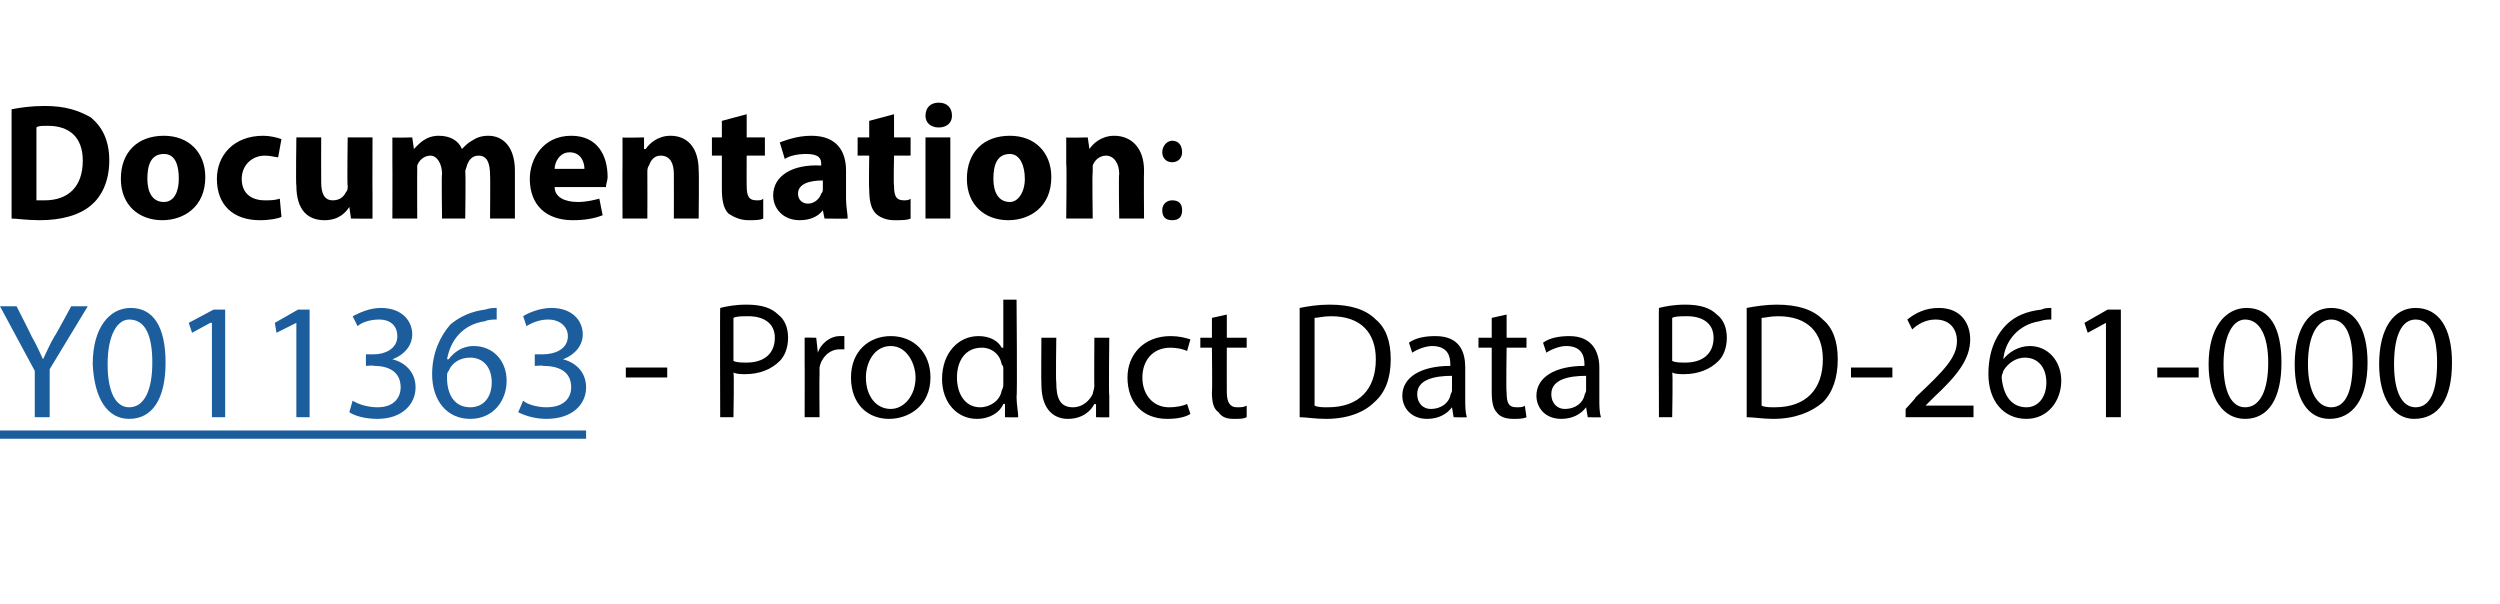
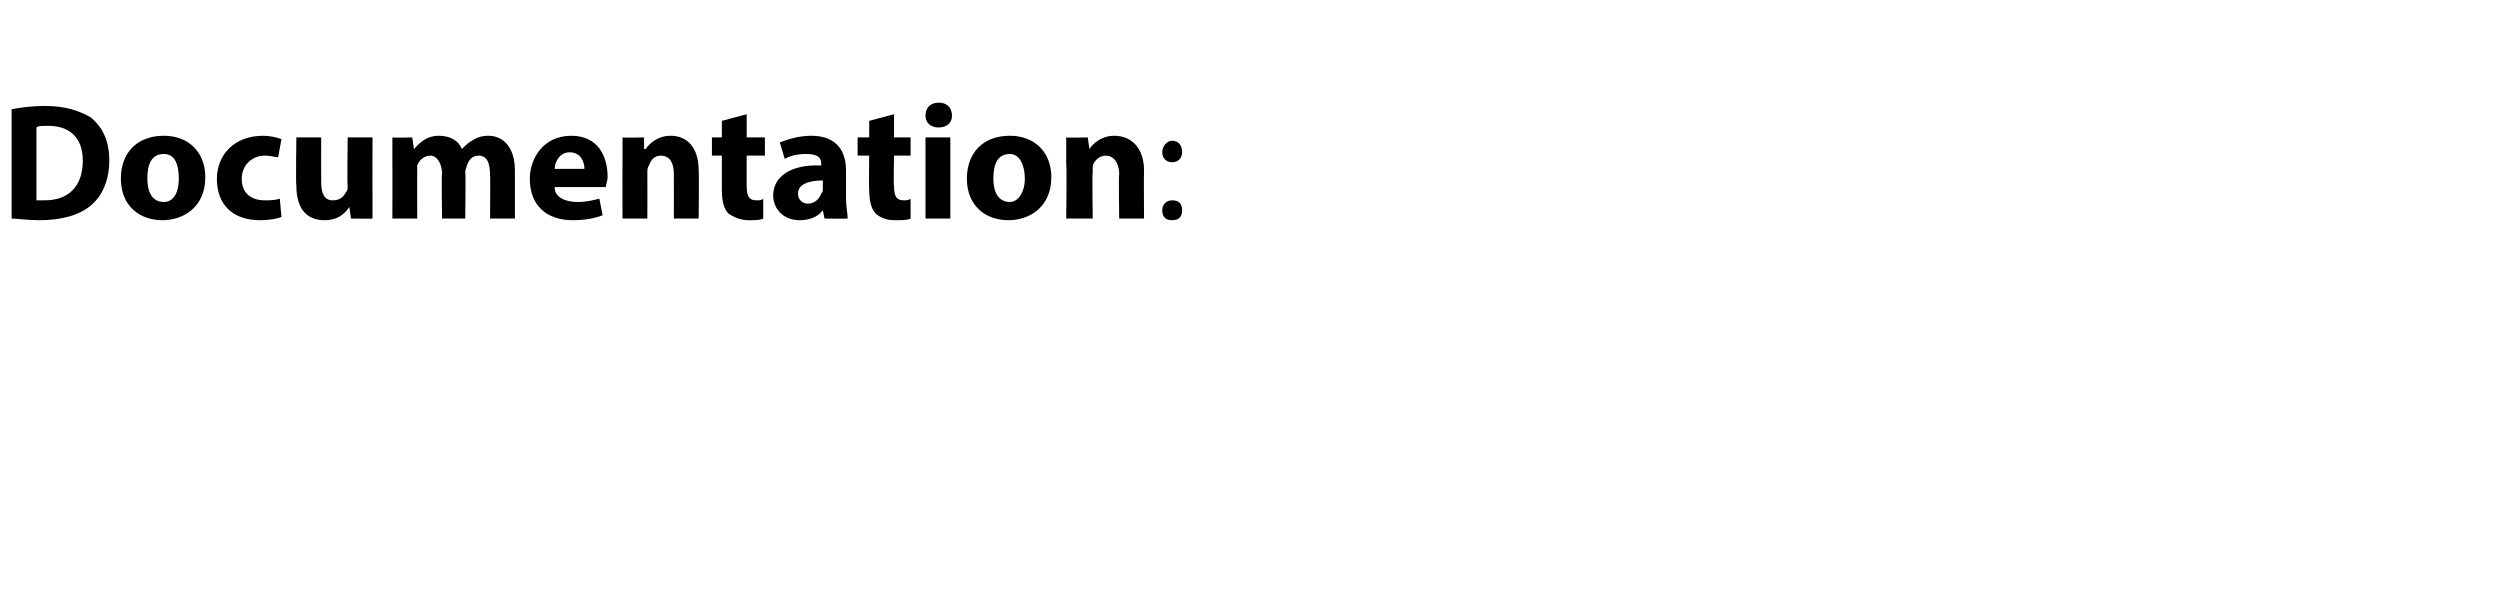
<svg xmlns="http://www.w3.org/2000/svg" xmlns:xlink="http://www.w3.org/1999/xlink" version="1.1" width="151px" height="36.5px" viewBox="0 -1 151 36.5" style="top:-1px">
  <desc>Documentation: - Product Data PD-261-000</desc>
  <defs />
  <g class="svg-textframe-underlines">
-     <rect class="svg-underline" x="0" y="25" width="35.4" height="0.5" style="fill:#1b5d9d;" />
-   </g>
+     </g>
  <g id="Polygon40039">
-     <path d="M 40.3 21.2 L 40.3 21.8 L 37.8 21.8 L 37.8 21.2 L 40.3 21.2 Z M 43.5 17.6 C 43.9 17.5 44.4 17.4 45.1 17.4 C 46 17.4 46.6 17.6 47 18 C 47.4 18.3 47.6 18.8 47.6 19.4 C 47.6 20 47.4 20.5 47.1 20.8 C 46.6 21.3 45.9 21.6 45 21.6 C 44.8 21.6 44.5 21.6 44.3 21.5 C 44.35 21.52 44.3 24.2 44.3 24.2 L 43.5 24.2 C 43.5 24.2 43.48 17.56 43.5 17.6 Z M 44.3 20.8 C 44.5 20.9 44.8 20.9 45.1 20.9 C 46.1 20.9 46.8 20.4 46.8 19.4 C 46.8 18.5 46.1 18.1 45.2 18.1 C 44.8 18.1 44.5 18.1 44.3 18.2 C 44.3 18.2 44.3 20.8 44.3 20.8 Z M 48.6 20.9 C 48.6 20.3 48.6 19.8 48.6 19.4 C 48.57 19.38 49.3 19.4 49.3 19.4 L 49.4 20.3 C 49.4 20.3 49.41 20.33 49.4 20.3 C 49.6 19.7 50.2 19.3 50.7 19.3 C 50.8 19.3 50.9 19.3 51 19.3 C 51 19.3 51 20.1 51 20.1 C 50.9 20.1 50.8 20.1 50.7 20.1 C 50.1 20.1 49.6 20.6 49.5 21.2 C 49.5 21.3 49.5 21.5 49.5 21.6 C 49.48 21.64 49.5 24.2 49.5 24.2 L 48.6 24.2 C 48.6 24.2 48.61 20.89 48.6 20.9 Z M 56.2 21.8 C 56.2 23.5 54.9 24.3 53.7 24.3 C 52.4 24.3 51.4 23.4 51.4 21.8 C 51.4 20.2 52.5 19.3 53.8 19.3 C 55.2 19.3 56.2 20.3 56.2 21.8 Z M 52.3 21.8 C 52.3 22.9 52.9 23.7 53.8 23.7 C 54.6 23.7 55.3 22.9 55.3 21.8 C 55.3 21 54.8 19.9 53.8 19.9 C 52.8 19.9 52.3 20.9 52.3 21.8 Z M 61.4 17.1 C 61.4 17.1 61.45 22.97 61.4 23 C 61.4 23.4 61.5 23.9 61.5 24.2 C 61.49 24.22 60.7 24.2 60.7 24.2 L 60.7 23.4 C 60.7 23.4 60.64 23.38 60.6 23.4 C 60.4 23.9 59.8 24.3 59 24.3 C 57.8 24.3 56.9 23.3 56.9 21.9 C 56.9 20.3 57.9 19.3 59.1 19.3 C 59.8 19.3 60.3 19.6 60.5 20 C 60.55 20.01 60.6 20 60.6 20 L 60.6 17.1 L 61.4 17.1 Z M 60.6 21.3 C 60.6 21.2 60.6 21.1 60.5 21 C 60.4 20.4 59.9 20 59.3 20 C 58.3 20 57.8 20.8 57.8 21.8 C 57.8 22.8 58.3 23.6 59.2 23.6 C 59.8 23.6 60.4 23.2 60.5 22.6 C 60.6 22.4 60.6 22.3 60.6 22.2 C 60.6 22.2 60.6 21.3 60.6 21.3 Z M 67 22.9 C 67 23.4 67 23.8 67 24.2 C 67 24.22 66.2 24.2 66.2 24.2 L 66.2 23.4 C 66.2 23.4 66.15 23.43 66.1 23.4 C 65.9 23.8 65.4 24.3 64.5 24.3 C 63.8 24.3 62.9 23.9 62.9 22.2 C 62.88 22.21 62.9 19.4 62.9 19.4 L 63.8 19.4 C 63.8 19.4 63.76 22.06 63.8 22.1 C 63.8 23 64 23.6 64.8 23.6 C 65.4 23.6 65.8 23.2 66 22.8 C 66 22.7 66.1 22.5 66.1 22.3 C 66.08 22.35 66.1 19.4 66.1 19.4 L 67 19.4 C 67 19.4 66.96 22.9 67 22.9 Z M 71.9 24 C 71.6 24.2 71.1 24.3 70.5 24.3 C 69 24.3 68.1 23.3 68.1 21.8 C 68.1 20.4 69.1 19.3 70.7 19.3 C 71.2 19.3 71.6 19.4 71.9 19.5 C 71.9 19.5 71.7 20.2 71.7 20.2 C 71.5 20.1 71.1 20 70.7 20 C 69.6 20 69 20.8 69 21.8 C 69 22.9 69.7 23.6 70.6 23.6 C 71.1 23.6 71.5 23.5 71.7 23.4 C 71.7 23.4 71.9 24 71.9 24 Z M 74.1 18 L 74.1 19.4 L 75.3 19.4 L 75.3 20 L 74.1 20 C 74.1 20 74.09 22.66 74.1 22.7 C 74.1 23.3 74.3 23.6 74.7 23.6 C 75 23.6 75.1 23.6 75.3 23.5 C 75.3 23.5 75.3 24.2 75.3 24.2 C 75.1 24.3 74.9 24.3 74.5 24.3 C 74.1 24.3 73.8 24.2 73.6 23.9 C 73.3 23.7 73.2 23.3 73.2 22.7 C 73.23 22.69 73.2 20 73.2 20 L 72.5 20 L 72.5 19.4 L 73.2 19.4 L 73.2 18.2 L 74.1 18 Z M 78.5 17.6 C 79 17.5 79.6 17.4 80.3 17.4 C 81.6 17.4 82.5 17.7 83.1 18.3 C 83.7 18.8 84 19.6 84 20.7 C 84 21.8 83.7 22.7 83 23.3 C 82.4 23.9 81.4 24.3 80.1 24.3 C 79.4 24.3 78.9 24.2 78.5 24.2 C 78.5 24.2 78.5 17.6 78.5 17.6 Z M 79.4 23.5 C 79.6 23.6 79.9 23.6 80.2 23.6 C 82.1 23.6 83.1 22.5 83.1 20.7 C 83.1 19.1 82.2 18.1 80.4 18.1 C 79.9 18.1 79.6 18.2 79.4 18.2 C 79.4 18.2 79.4 23.5 79.4 23.5 Z M 87.8 24.2 L 87.7 23.6 C 87.7 23.6 87.7 23.61 87.7 23.6 C 87.4 24 86.9 24.3 86.2 24.3 C 85.2 24.3 84.7 23.6 84.7 22.9 C 84.7 21.8 85.8 21.1 87.6 21.1 C 87.6 21.1 87.6 21 87.6 21 C 87.6 20.6 87.5 19.9 86.5 19.9 C 86.1 19.9 85.6 20.1 85.3 20.3 C 85.3 20.3 85.1 19.7 85.1 19.7 C 85.5 19.4 86.1 19.3 86.7 19.3 C 88.2 19.3 88.5 20.3 88.5 21.2 C 88.5 21.2 88.5 23.1 88.5 23.1 C 88.5 23.5 88.5 23.9 88.6 24.2 C 88.6 24.22 87.8 24.2 87.8 24.2 Z M 87.7 21.7 C 86.7 21.7 85.6 21.9 85.6 22.8 C 85.6 23.4 86 23.7 86.4 23.7 C 87.1 23.7 87.5 23.3 87.6 22.9 C 87.6 22.8 87.7 22.7 87.7 22.6 C 87.7 22.6 87.7 21.7 87.7 21.7 Z M 91 18 L 91 19.4 L 92.2 19.4 L 92.2 20 L 91 20 C 91 20 90.96 22.66 91 22.7 C 91 23.3 91.1 23.6 91.6 23.6 C 91.8 23.6 92 23.6 92.1 23.5 C 92.1 23.5 92.2 24.2 92.2 24.2 C 92 24.3 91.7 24.3 91.4 24.3 C 91 24.3 90.6 24.2 90.4 23.9 C 90.2 23.7 90.1 23.3 90.1 22.7 C 90.1 22.69 90.1 20 90.1 20 L 89.3 20 L 89.3 19.4 L 90.1 19.4 L 90.1 18.2 L 91 18 Z M 95.9 24.2 L 95.8 23.6 C 95.8 23.6 95.79 23.61 95.8 23.6 C 95.5 24 95 24.3 94.3 24.3 C 93.3 24.3 92.8 23.6 92.8 22.9 C 92.8 21.8 93.9 21.1 95.7 21.1 C 95.7 21.1 95.7 21 95.7 21 C 95.7 20.6 95.6 19.9 94.6 19.9 C 94.2 19.9 93.7 20.1 93.4 20.3 C 93.4 20.3 93.2 19.7 93.2 19.7 C 93.6 19.4 94.2 19.3 94.8 19.3 C 96.2 19.3 96.6 20.3 96.6 21.2 C 96.6 21.2 96.6 23.1 96.6 23.1 C 96.6 23.5 96.6 23.9 96.7 24.2 C 96.69 24.22 95.9 24.2 95.9 24.2 Z M 95.8 21.7 C 94.8 21.7 93.7 21.9 93.7 22.8 C 93.7 23.4 94.1 23.7 94.5 23.7 C 95.2 23.7 95.6 23.3 95.7 22.9 C 95.7 22.8 95.8 22.7 95.8 22.6 C 95.8 22.6 95.8 21.7 95.8 21.7 Z M 100.2 17.6 C 100.6 17.5 101.1 17.4 101.8 17.4 C 102.7 17.4 103.3 17.6 103.7 18 C 104.1 18.3 104.3 18.8 104.3 19.4 C 104.3 20 104.1 20.5 103.8 20.8 C 103.3 21.3 102.6 21.6 101.7 21.6 C 101.5 21.6 101.2 21.6 101 21.5 C 101.05 21.52 101 24.2 101 24.2 L 100.2 24.2 C 100.2 24.2 100.18 17.56 100.2 17.6 Z M 101 20.8 C 101.2 20.9 101.5 20.9 101.8 20.9 C 102.8 20.9 103.5 20.4 103.5 19.4 C 103.5 18.5 102.8 18.1 101.9 18.1 C 101.5 18.1 101.2 18.1 101 18.2 C 101 18.2 101 20.8 101 20.8 Z M 105.5 17.6 C 106 17.5 106.7 17.4 107.3 17.4 C 108.6 17.4 109.5 17.7 110.1 18.3 C 110.7 18.8 111 19.6 111 20.7 C 111 21.8 110.7 22.7 110.1 23.3 C 109.4 23.9 108.4 24.3 107.1 24.3 C 106.5 24.3 105.9 24.2 105.5 24.2 C 105.5 24.2 105.5 17.6 105.5 17.6 Z M 106.4 23.5 C 106.6 23.6 106.9 23.6 107.2 23.6 C 109.1 23.6 110.1 22.5 110.1 20.7 C 110.1 19.1 109.2 18.1 107.4 18.1 C 106.9 18.1 106.6 18.2 106.4 18.2 C 106.4 18.2 106.4 23.5 106.4 23.5 Z M 114.3 21.2 L 114.3 21.8 L 111.8 21.8 L 111.8 21.2 L 114.3 21.2 Z M 115.1 24.2 L 115.1 23.7 C 115.1 23.7 115.75 23.01 115.7 23 C 117.4 21.4 118.2 20.6 118.2 19.6 C 118.2 18.9 117.8 18.3 116.9 18.3 C 116.3 18.3 115.8 18.6 115.5 18.9 C 115.5 18.9 115.2 18.3 115.2 18.3 C 115.7 17.9 116.3 17.6 117.1 17.6 C 118.5 17.6 119 18.6 119 19.5 C 119 20.7 118.2 21.7 116.8 23 C 116.81 22.99 116.3 23.5 116.3 23.5 L 116.3 23.5 L 119.2 23.5 L 119.2 24.2 L 115.1 24.2 Z M 123.9 18.3 C 123.7 18.3 123.5 18.3 123.2 18.4 C 121.9 18.6 121.1 19.6 121 20.7 C 121 20.7 121 20.7 121 20.7 C 121.3 20.3 121.9 19.9 122.6 19.9 C 123.7 19.9 124.5 20.8 124.5 22 C 124.5 23.2 123.7 24.3 122.4 24.3 C 121 24.3 120.1 23.2 120.1 21.6 C 120.1 20.3 120.5 19.3 121.2 18.6 C 121.7 18.1 122.4 17.8 123.3 17.7 C 123.5 17.6 123.7 17.6 123.9 17.6 C 123.9 17.6 123.9 18.3 123.9 18.3 Z M 123.6 22.1 C 123.6 21.2 123.1 20.6 122.3 20.6 C 121.8 20.6 121.3 20.9 121 21.4 C 121 21.5 120.9 21.6 120.9 21.8 C 121 22.9 121.5 23.6 122.4 23.6 C 123.1 23.6 123.6 23 123.6 22.1 Z M 127.2 18.5 L 127.2 18.5 L 126.1 19.1 L 125.9 18.5 L 127.3 17.7 L 128.1 17.7 L 128.1 24.2 L 127.2 24.2 L 127.2 18.5 Z M 132.8 21.2 L 132.8 21.8 L 130.3 21.8 L 130.3 21.2 L 132.8 21.2 Z M 137.8 20.9 C 137.8 23.1 137 24.3 135.6 24.3 C 134.3 24.3 133.4 23.1 133.4 21 C 133.4 18.8 134.4 17.6 135.7 17.6 C 137.1 17.6 137.8 18.8 137.8 20.9 Z M 134.3 21 C 134.3 22.7 134.8 23.6 135.6 23.6 C 136.5 23.6 137 22.6 137 20.9 C 137 19.3 136.5 18.3 135.6 18.3 C 134.9 18.3 134.3 19.2 134.3 21 Z M 143 20.9 C 143 23.1 142.1 24.3 140.7 24.3 C 139.4 24.3 138.6 23.1 138.6 21 C 138.6 18.8 139.5 17.6 140.8 17.6 C 142.2 17.6 143 18.8 143 20.9 Z M 139.4 21 C 139.4 22.7 140 23.6 140.8 23.6 C 141.7 23.6 142.1 22.6 142.1 20.9 C 142.1 19.3 141.7 18.3 140.8 18.3 C 140 18.3 139.4 19.2 139.4 21 Z M 148.1 20.9 C 148.1 23.1 147.3 24.3 145.8 24.3 C 144.6 24.3 143.7 23.1 143.7 21 C 143.7 18.8 144.6 17.6 145.9 17.6 C 147.3 17.6 148.1 18.8 148.1 20.9 Z M 144.6 21 C 144.6 22.7 145.1 23.6 145.9 23.6 C 146.8 23.6 147.2 22.6 147.2 20.9 C 147.2 19.3 146.8 18.3 145.9 18.3 C 145.1 18.3 144.6 19.2 144.6 21 Z " stroke="none" fill="#000" />
-   </g>
+     </g>
  <g id="Polygon40037">
    <path d="M 0.7 5.6 C 1.2 5.5 1.9 5.4 2.7 5.4 C 4 5.4 4.8 5.7 5.5 6.1 C 6.2 6.7 6.6 7.5 6.6 8.7 C 6.6 10 6.1 10.9 5.5 11.4 C 4.8 12 3.7 12.3 2.4 12.3 C 1.6 12.3 1 12.2 0.7 12.2 C 0.7 12.2 0.7 5.6 0.7 5.6 Z M 2.2 11.1 C 2.3 11.1 2.5 11.1 2.7 11.1 C 4.1 11.1 5 10.3 5 8.7 C 5 7.3 4.2 6.6 2.9 6.6 C 2.5 6.6 2.3 6.6 2.2 6.7 C 2.2 6.7 2.2 11.1 2.2 11.1 Z M 12.4 9.7 C 12.4 11.5 11.1 12.3 9.8 12.3 C 8.4 12.3 7.3 11.4 7.3 9.8 C 7.3 8.2 8.3 7.2 9.9 7.2 C 11.4 7.2 12.4 8.2 12.4 9.7 Z M 8.9 9.8 C 8.9 10.6 9.2 11.2 9.9 11.2 C 10.5 11.2 10.8 10.6 10.8 9.8 C 10.8 9 10.6 8.3 9.9 8.3 C 9.1 8.3 8.9 9 8.9 9.8 Z M 17 12.1 C 16.8 12.2 16.3 12.3 15.7 12.3 C 14.1 12.3 13.1 11.4 13.1 9.8 C 13.1 8.4 14.1 7.2 15.9 7.2 C 16.3 7.2 16.7 7.3 17 7.4 C 17 7.4 16.8 8.5 16.8 8.5 C 16.6 8.5 16.4 8.4 16 8.4 C 15.2 8.4 14.6 9 14.6 9.8 C 14.6 10.7 15.2 11.1 16 11.1 C 16.3 11.1 16.6 11.1 16.9 11 C 16.9 11 17 12.1 17 12.1 Z M 22.5 10.6 C 22.5 11.3 22.5 11.8 22.5 12.2 C 22.53 12.22 21.2 12.2 21.2 12.2 L 21.1 11.5 C 21.1 11.5 21.11 11.53 21.1 11.5 C 20.9 11.8 20.5 12.3 19.6 12.3 C 18.6 12.3 17.9 11.7 17.9 10.2 C 17.86 10.2 17.9 7.3 17.9 7.3 L 19.4 7.3 C 19.4 7.3 19.39 9.96 19.4 10 C 19.4 10.7 19.6 11.1 20.1 11.1 C 20.6 11.1 20.8 10.8 20.9 10.6 C 21 10.5 21 10.4 21 10.2 C 20.96 10.24 21 7.3 21 7.3 L 22.5 7.3 C 22.5 7.3 22.49 10.65 22.5 10.6 Z M 23.7 8.9 C 23.7 8.3 23.7 7.8 23.7 7.3 C 23.67 7.33 24.9 7.3 24.9 7.3 L 25 8 C 25 8 25.05 7.99 25 8 C 25.3 7.7 25.7 7.2 26.5 7.2 C 27.2 7.2 27.7 7.5 27.9 8 C 27.9 8 27.9 8 27.9 8 C 28.1 7.8 28.3 7.6 28.5 7.5 C 28.8 7.3 29.1 7.2 29.5 7.2 C 30.4 7.2 31.1 7.9 31.1 9.3 C 31.1 9.34 31.1 12.2 31.1 12.2 L 29.6 12.2 C 29.6 12.2 29.62 9.56 29.6 9.6 C 29.6 8.8 29.4 8.4 28.9 8.4 C 28.5 8.4 28.3 8.7 28.2 9 C 28.2 9.1 28.1 9.2 28.1 9.4 C 28.14 9.36 28.1 12.2 28.1 12.2 L 26.7 12.2 C 26.7 12.2 26.66 9.48 26.7 9.5 C 26.7 8.9 26.4 8.4 26 8.4 C 25.6 8.4 25.3 8.7 25.2 9 C 25.2 9.1 25.2 9.2 25.2 9.4 C 25.19 9.37 25.2 12.2 25.2 12.2 L 23.7 12.2 C 23.7 12.2 23.71 8.89 23.7 8.9 Z M 33.5 10.3 C 33.5 10.9 34.1 11.2 34.9 11.2 C 35.4 11.2 35.8 11.1 36.2 11 C 36.2 11 36.4 12 36.4 12 C 35.9 12.2 35.3 12.3 34.6 12.3 C 33 12.3 32 11.4 32 9.8 C 32 8.6 32.8 7.2 34.5 7.2 C 36.1 7.2 36.7 8.4 36.7 9.7 C 36.7 9.9 36.6 10.1 36.6 10.3 C 36.6 10.3 33.5 10.3 33.5 10.3 Z M 35.3 9.2 C 35.3 8.8 35.1 8.2 34.4 8.2 C 33.8 8.2 33.5 8.8 33.5 9.2 C 33.5 9.2 35.3 9.2 35.3 9.2 Z M 37.6 8.9 C 37.6 8.3 37.6 7.8 37.6 7.3 C 37.55 7.33 38.9 7.3 38.9 7.3 L 38.9 8 C 38.9 8 38.97 8 39 8 C 39.2 7.7 39.7 7.2 40.5 7.2 C 41.5 7.2 42.2 7.9 42.2 9.3 C 42.23 9.32 42.2 12.2 42.2 12.2 L 40.7 12.2 C 40.7 12.2 40.71 9.51 40.7 9.5 C 40.7 8.9 40.5 8.4 39.9 8.4 C 39.5 8.4 39.3 8.7 39.2 9 C 39.1 9.1 39.1 9.3 39.1 9.4 C 39.11 9.4 39.1 12.2 39.1 12.2 L 37.6 12.2 C 37.6 12.2 37.59 8.89 37.6 8.9 Z M 45.1 5.9 L 45.1 7.3 L 46.2 7.3 L 46.2 8.4 L 45.1 8.4 C 45.1 8.4 45.09 10.22 45.1 10.2 C 45.1 10.8 45.2 11.1 45.7 11.1 C 45.9 11.1 46 11.1 46.1 11 C 46.1 11 46.1 12.2 46.1 12.2 C 45.9 12.3 45.6 12.3 45.2 12.3 C 44.7 12.3 44.3 12.1 44 11.9 C 43.7 11.6 43.6 11.1 43.6 10.4 C 43.6 10.45 43.6 8.4 43.6 8.4 L 43 8.4 L 43 7.3 L 43.6 7.3 L 43.6 6.3 L 45.1 5.9 Z M 49.8 12.2 L 49.7 11.7 C 49.7 11.7 49.72 11.73 49.7 11.7 C 49.4 12.1 48.9 12.3 48.3 12.3 C 47.3 12.3 46.7 11.6 46.7 10.8 C 46.7 9.6 47.9 8.9 49.6 9 C 49.6 9 49.6 8.9 49.6 8.9 C 49.6 8.6 49.5 8.3 48.7 8.3 C 48.2 8.3 47.7 8.4 47.4 8.6 C 47.4 8.6 47.1 7.6 47.1 7.6 C 47.4 7.5 48.1 7.2 49 7.2 C 50.6 7.2 51.1 8.2 51.1 9.3 C 51.1 9.3 51.1 11 51.1 11 C 51.1 11.5 51.2 11.9 51.2 12.2 C 51.21 12.22 49.8 12.2 49.8 12.2 Z M 49.7 9.9 C 48.9 9.9 48.2 10.1 48.2 10.7 C 48.2 11.1 48.5 11.3 48.8 11.3 C 49.2 11.3 49.5 11 49.6 10.7 C 49.7 10.6 49.7 10.5 49.7 10.4 C 49.7 10.4 49.7 9.9 49.7 9.9 Z M 54 5.9 L 54 7.3 L 55 7.3 L 55 8.4 L 54 8.4 C 54 8.4 53.96 10.22 54 10.2 C 54 10.8 54.1 11.1 54.6 11.1 C 54.7 11.1 54.9 11.1 55 11 C 55 11 55 12.2 55 12.2 C 54.8 12.3 54.5 12.3 54 12.3 C 53.5 12.3 53.1 12.1 52.9 11.9 C 52.6 11.6 52.5 11.1 52.5 10.4 C 52.47 10.45 52.5 8.4 52.5 8.4 L 51.8 8.4 L 51.8 7.3 L 52.5 7.3 L 52.5 6.3 L 54 5.9 Z M 55.9 12.2 L 55.9 7.3 L 57.4 7.3 L 57.4 12.2 L 55.9 12.2 Z M 57.5 6 C 57.5 6.4 57.2 6.7 56.7 6.7 C 56.2 6.7 55.9 6.4 55.9 6 C 55.9 5.5 56.2 5.2 56.7 5.2 C 57.2 5.2 57.5 5.5 57.5 6 Z M 63.5 9.7 C 63.5 11.5 62.2 12.3 60.9 12.3 C 59.5 12.3 58.4 11.4 58.4 9.8 C 58.4 8.2 59.4 7.2 61 7.2 C 62.5 7.2 63.5 8.2 63.5 9.7 Z M 60 9.8 C 60 10.6 60.3 11.2 61 11.2 C 61.5 11.2 61.9 10.6 61.9 9.8 C 61.9 9 61.6 8.3 61 8.3 C 60.2 8.3 60 9 60 9.8 Z M 64.4 8.9 C 64.4 8.3 64.4 7.8 64.4 7.3 C 64.4 7.33 65.7 7.3 65.7 7.3 L 65.8 8 C 65.8 8 65.82 8 65.8 8 C 66 7.7 66.5 7.2 67.3 7.2 C 68.3 7.2 69.1 7.9 69.1 9.3 C 69.08 9.32 69.1 12.2 69.1 12.2 L 67.6 12.2 C 67.6 12.2 67.56 9.51 67.6 9.5 C 67.6 8.9 67.3 8.4 66.8 8.4 C 66.4 8.4 66.1 8.7 66 9 C 66 9.1 66 9.3 66 9.4 C 65.96 9.4 66 12.2 66 12.2 L 64.4 12.2 C 64.4 12.2 64.44 8.89 64.4 8.9 Z M 70.2 8.2 C 70.2 7.8 70.5 7.5 70.8 7.5 C 71.2 7.5 71.4 7.8 71.4 8.2 C 71.4 8.5 71.2 8.8 70.8 8.8 C 70.4 8.8 70.2 8.5 70.2 8.2 Z M 70.2 11.7 C 70.2 11.3 70.5 11.1 70.8 11.1 C 71.2 11.1 71.4 11.3 71.4 11.7 C 71.4 12.1 71.2 12.3 70.8 12.3 C 70.4 12.3 70.2 12.1 70.2 11.7 Z " stroke="none" fill="#000" />
    <a xlink:href="https://mytruckservices.knorr-bremse.com/DE/de/EUR/documentLibrary/kbdocument?text=Y011363&amp;docCategory=&amp;docType=&amp;docLanguage=" xlink:show="new" xlink:title="Y011363">
-       <rect style="fill:transparent;" x="-1" y="16" width="36" height="8" />
-     </a>
+       </a>
  </g>
  <g id="Polygon40038">
-     <path d="M 2.1 24.2 L 2.1 21.4 L 0 17.5 L 1 17.5 C 1 17.5 1.94 19.34 1.9 19.3 C 2.2 19.8 2.4 20.3 2.6 20.7 C 2.6 20.7 2.6 20.7 2.6 20.7 C 2.8 20.3 3 19.8 3.3 19.3 C 3.31 19.34 4.3 17.5 4.3 17.5 L 5.3 17.5 L 3 21.3 L 3 24.2 L 2.1 24.2 Z M 10 20.9 C 10 23.1 9.2 24.3 7.8 24.3 C 6.5 24.3 5.7 23.1 5.6 21 C 5.6 18.8 6.6 17.6 7.9 17.6 C 9.3 17.6 10 18.8 10 20.9 Z M 6.5 21 C 6.5 22.7 7 23.6 7.8 23.6 C 8.7 23.6 9.2 22.6 9.2 20.9 C 9.2 19.3 8.8 18.3 7.8 18.3 C 7.1 18.3 6.5 19.2 6.5 21 Z M 12.8 18.5 L 12.7 18.5 L 11.6 19.1 L 11.4 18.5 L 12.9 17.7 L 13.6 17.7 L 13.6 24.2 L 12.8 24.2 L 12.8 18.5 Z M 17.9 18.5 L 17.9 18.5 L 16.7 19.1 L 16.6 18.5 L 18 17.7 L 18.7 17.7 L 18.7 24.2 L 17.9 24.2 L 17.9 18.5 Z M 21.3 23.2 C 21.6 23.4 22.2 23.6 22.8 23.6 C 23.9 23.6 24.2 22.9 24.2 22.4 C 24.2 21.4 23.4 21.1 22.6 21.1 C 22.56 21.06 22.1 21.1 22.1 21.1 L 22.1 20.4 C 22.1 20.4 22.56 20.4 22.6 20.4 C 23.2 20.4 24 20.1 24 19.3 C 24 18.8 23.7 18.3 22.9 18.3 C 22.3 18.3 21.8 18.5 21.6 18.7 C 21.6 18.7 21.3 18.1 21.3 18.1 C 21.7 17.9 22.3 17.6 23 17.6 C 24.3 17.6 24.9 18.4 24.9 19.2 C 24.9 19.8 24.5 20.4 23.7 20.7 C 23.7 20.7 23.7 20.7 23.7 20.7 C 24.5 20.9 25.1 21.5 25.1 22.4 C 25.1 23.4 24.3 24.3 22.8 24.3 C 22 24.3 21.4 24.1 21.1 23.9 C 21.1 23.9 21.3 23.2 21.3 23.2 Z M 30 18.3 C 29.8 18.3 29.5 18.3 29.3 18.4 C 27.9 18.6 27.2 19.6 27 20.7 C 27 20.7 27.1 20.7 27.1 20.7 C 27.4 20.3 27.9 19.9 28.6 19.9 C 29.8 19.9 30.6 20.8 30.6 22 C 30.6 23.2 29.8 24.3 28.4 24.3 C 27 24.3 26.1 23.2 26.1 21.6 C 26.1 20.3 26.6 19.3 27.2 18.6 C 27.8 18.1 28.5 17.8 29.3 17.7 C 29.6 17.6 29.8 17.6 30 17.6 C 30 17.6 30 18.3 30 18.3 Z M 29.7 22.1 C 29.7 21.2 29.2 20.6 28.4 20.6 C 27.8 20.6 27.3 20.9 27.1 21.4 C 27 21.5 27 21.6 27 21.8 C 27 22.9 27.5 23.6 28.4 23.6 C 29.2 23.6 29.7 23 29.7 22.1 Z M 31.6 23.2 C 31.8 23.4 32.4 23.6 33 23.6 C 34.2 23.6 34.5 22.9 34.5 22.4 C 34.5 21.4 33.7 21.1 32.8 21.1 C 32.82 21.06 32.3 21.1 32.3 21.1 L 32.3 20.4 C 32.3 20.4 32.82 20.4 32.8 20.4 C 33.5 20.4 34.3 20.1 34.3 19.3 C 34.3 18.8 33.9 18.3 33.1 18.3 C 32.6 18.3 32.1 18.5 31.8 18.7 C 31.8 18.7 31.6 18.1 31.6 18.1 C 31.9 17.9 32.6 17.6 33.3 17.6 C 34.6 17.6 35.2 18.4 35.2 19.2 C 35.2 19.8 34.8 20.4 34 20.7 C 34 20.7 34 20.7 34 20.7 C 34.8 20.9 35.4 21.5 35.4 22.4 C 35.4 23.4 34.6 24.3 33 24.3 C 32.3 24.3 31.7 24.1 31.3 23.9 C 31.3 23.9 31.6 23.2 31.6 23.2 Z " stroke="none" fill="#1b5d9d" />
-   </g>
+     </g>
</svg>